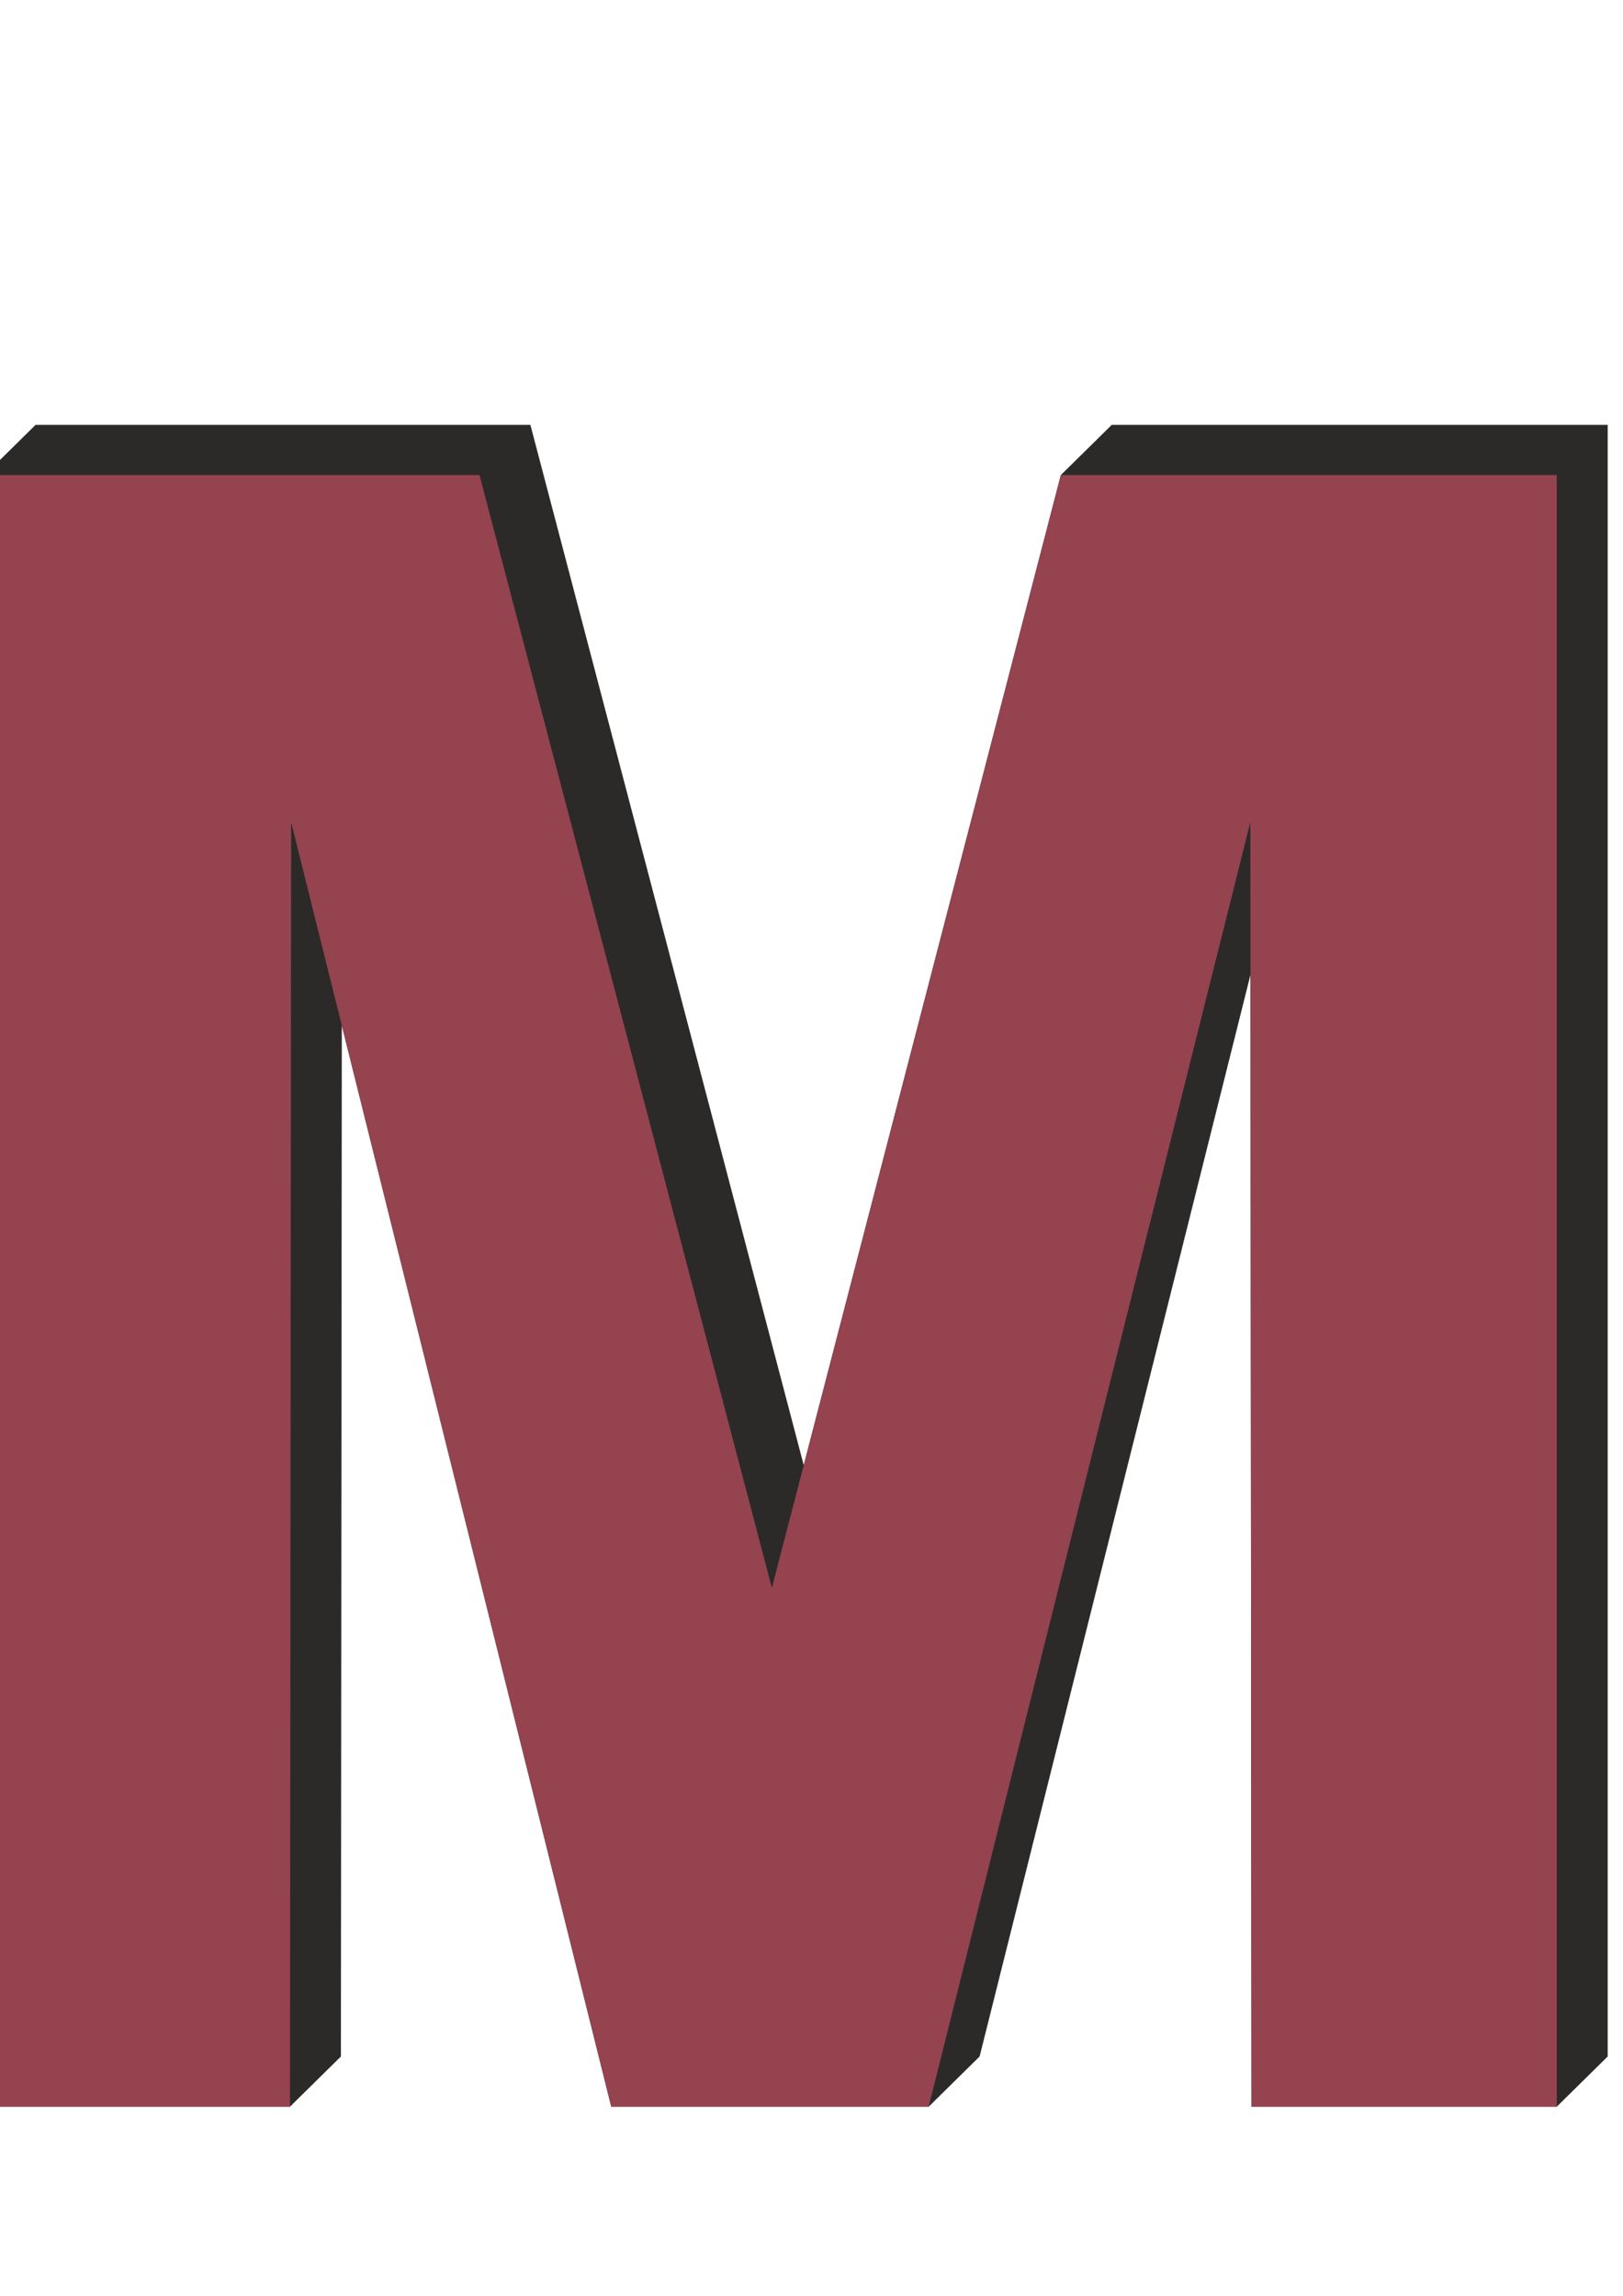
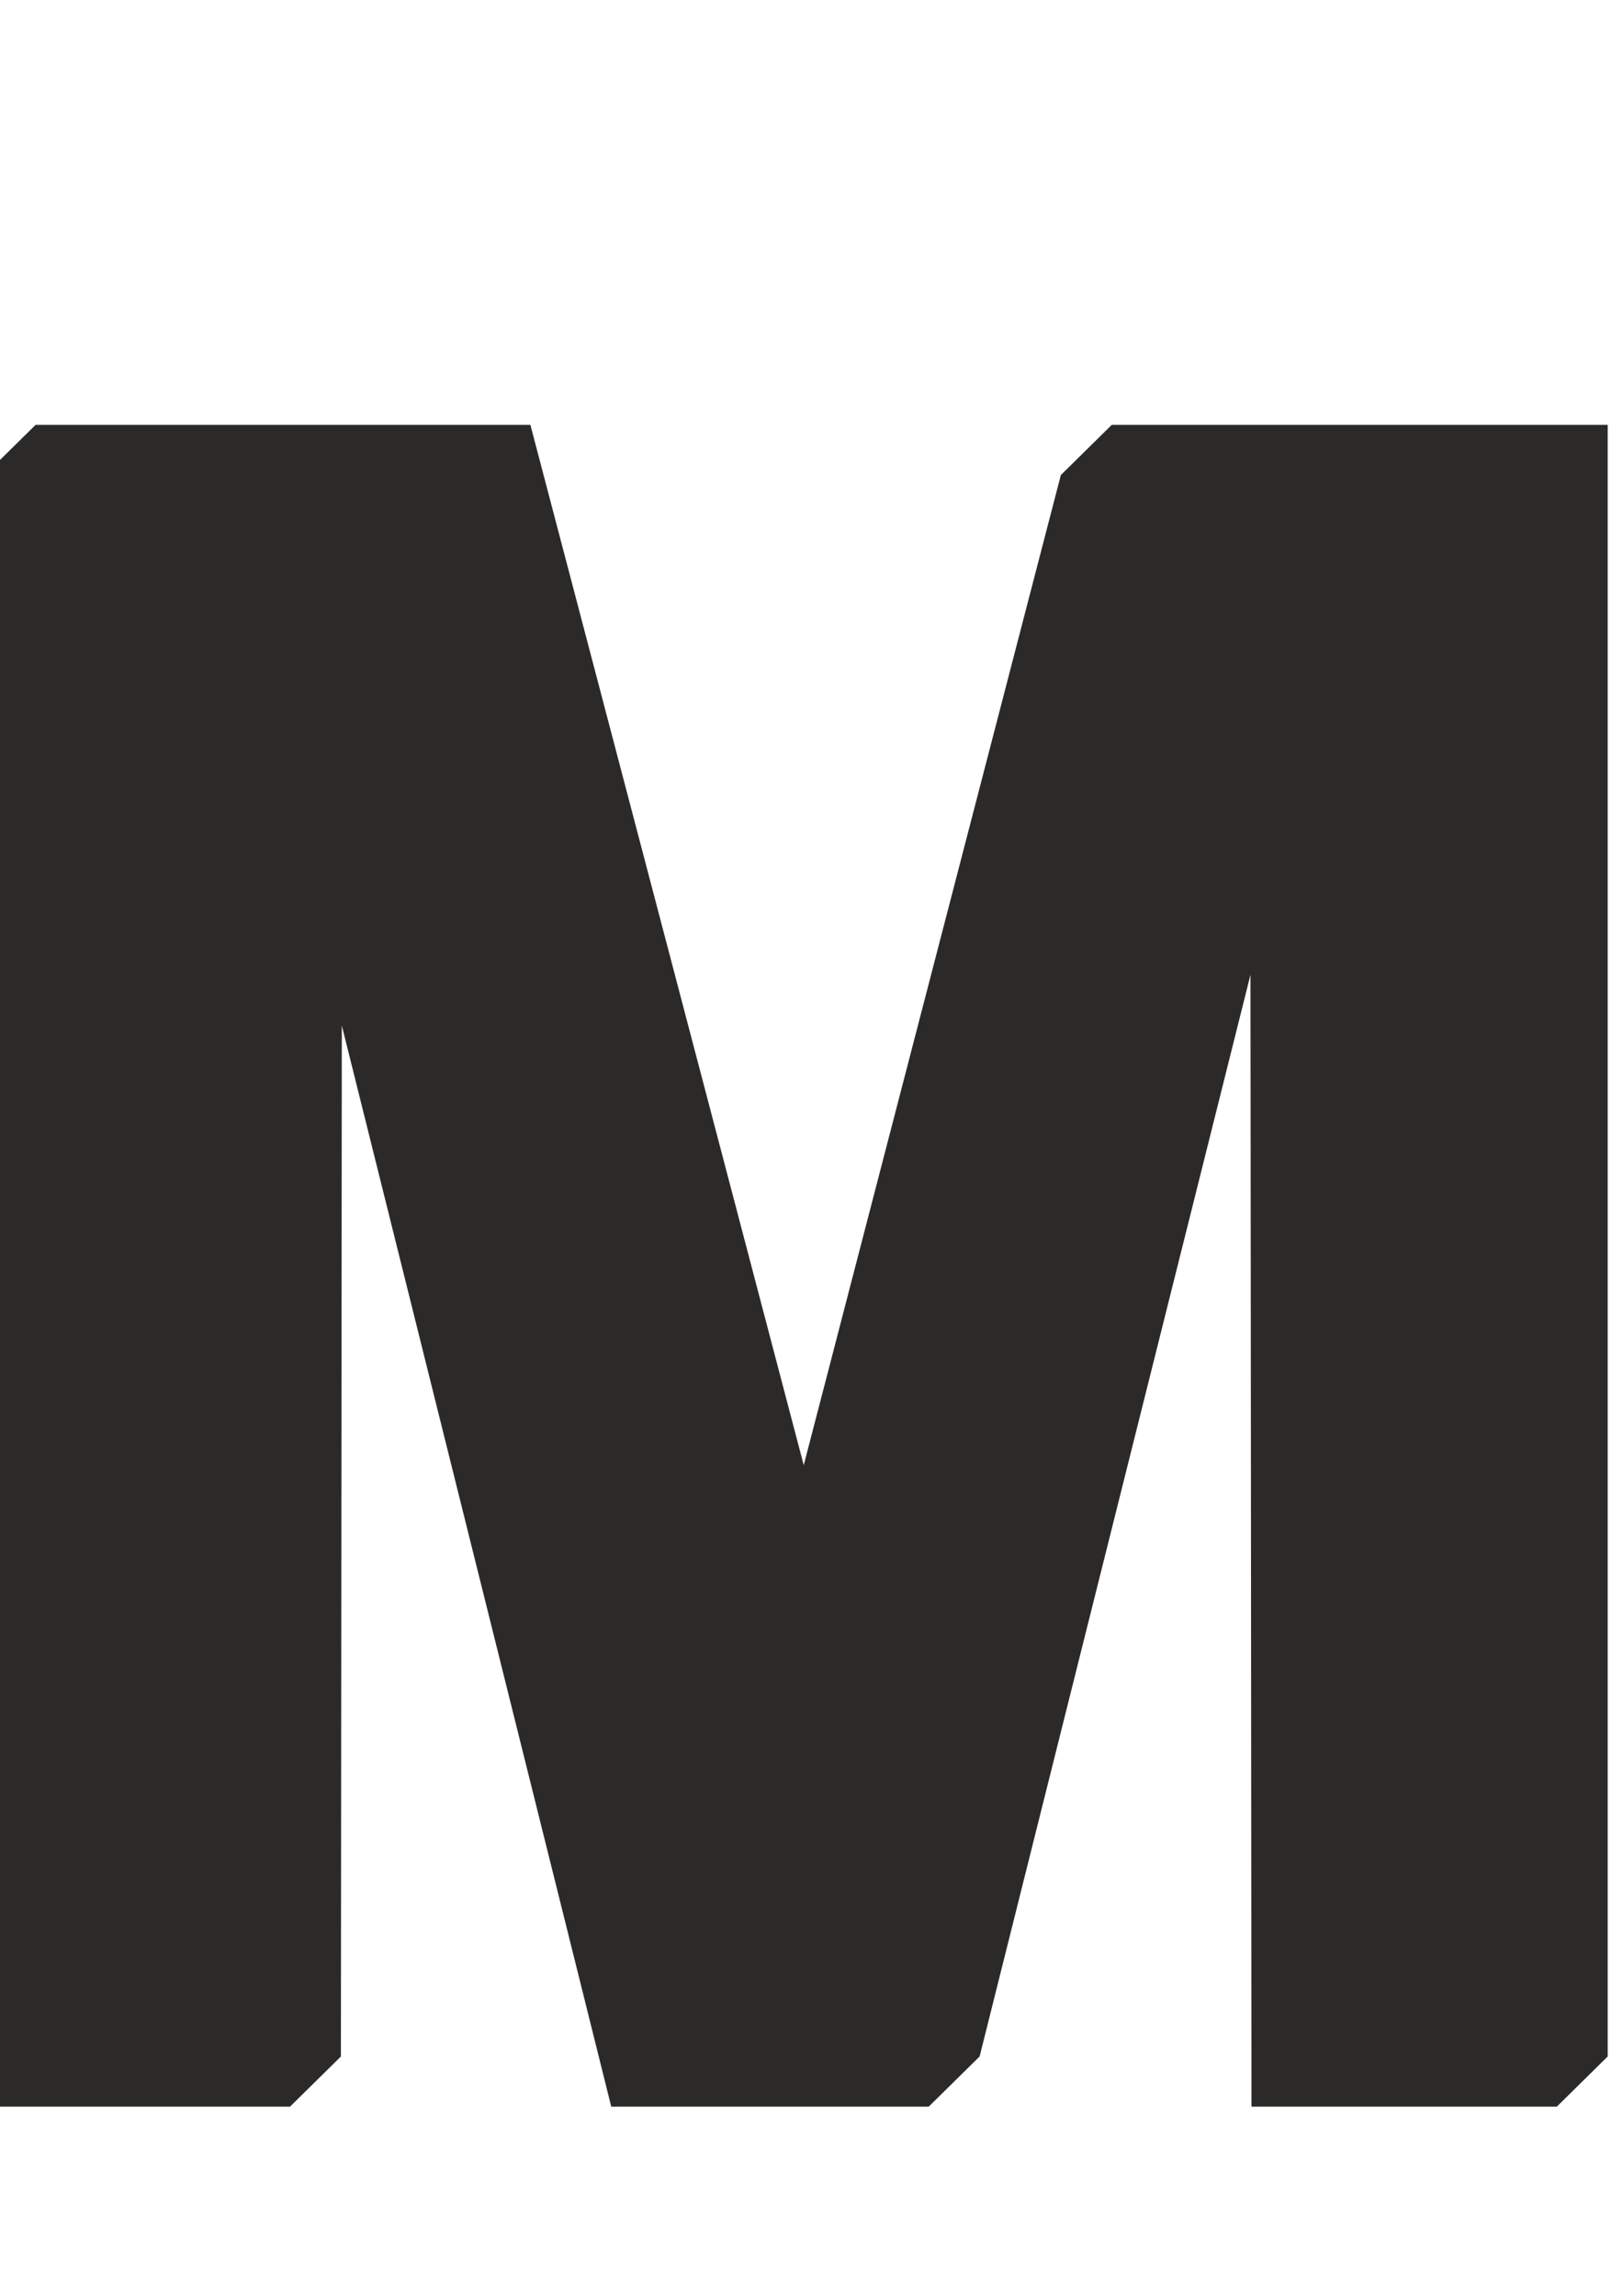
<svg xmlns="http://www.w3.org/2000/svg" xml:space="preserve" width="210mm" height="297mm" version="1.1" style="shape-rendering:geometricPrecision; text-rendering:geometricPrecision; image-rendering:optimizeQuality; fill-rule:evenodd; clip-rule:evenodd" viewBox="0 0 21000 29700">
  <defs>
    <style type="text/css">
   
    .fil0 {fill:#2B2A29;fill-rule:nonzero}
    .fil1 {fill:#94434F;fill-rule:nonzero}
   
  </style>
  </defs>
  <g id="Layer_x0020_1">
    <g id="_803718824">
      <polygon class="fil0" points="-198.09,6145.22 460.58,5496.23 6862.72,5496.23 9582.45,15845.4 10399.48,18954.41 11038.42,16494.38 13726.38,6145.22 14385.05,5496.23 20801.91,5496.23 20801.91,15845.4 20801.91,26604.02 20143.24,27253.01 20143.19,27253.01 16192.88,27253.01 16183.35,16494.38 16179.9,12610.03 15369.62,15845.4 12675.17,26604.02 12016.51,27253.01 12016.46,27253.01 7908.95,27253.01 5227.24,16494.38 4422.73,13266.81 4420.45,15845.4 4410.9,26604.02 3752.23,27253.01 3752.19,27253.01 -198.09,27253.01 -198.09,16494.38 " />
-       <polygon class="fil1" points="-198.09,27253.01 -198.09,16494.38 -198.09,6145.22 6204.06,6145.22 8923.78,16494.38 9987.3,20541.37 11038.43,16494.38 13726.38,6145.22 20143.24,6145.22 20143.24,16494.38 20143.24,27253.01 16192.88,27253.01 16183.36,16494.38 16178.14,10636.01 14710.95,16494.38 12176.71,26613.36 12016.5,27253.01 7908.95,27253.01 5227.25,16494.38 3766.98,10636.01 3761.77,16494.38 3752.23,27253.01 " />
    </g>
  </g>
</svg>